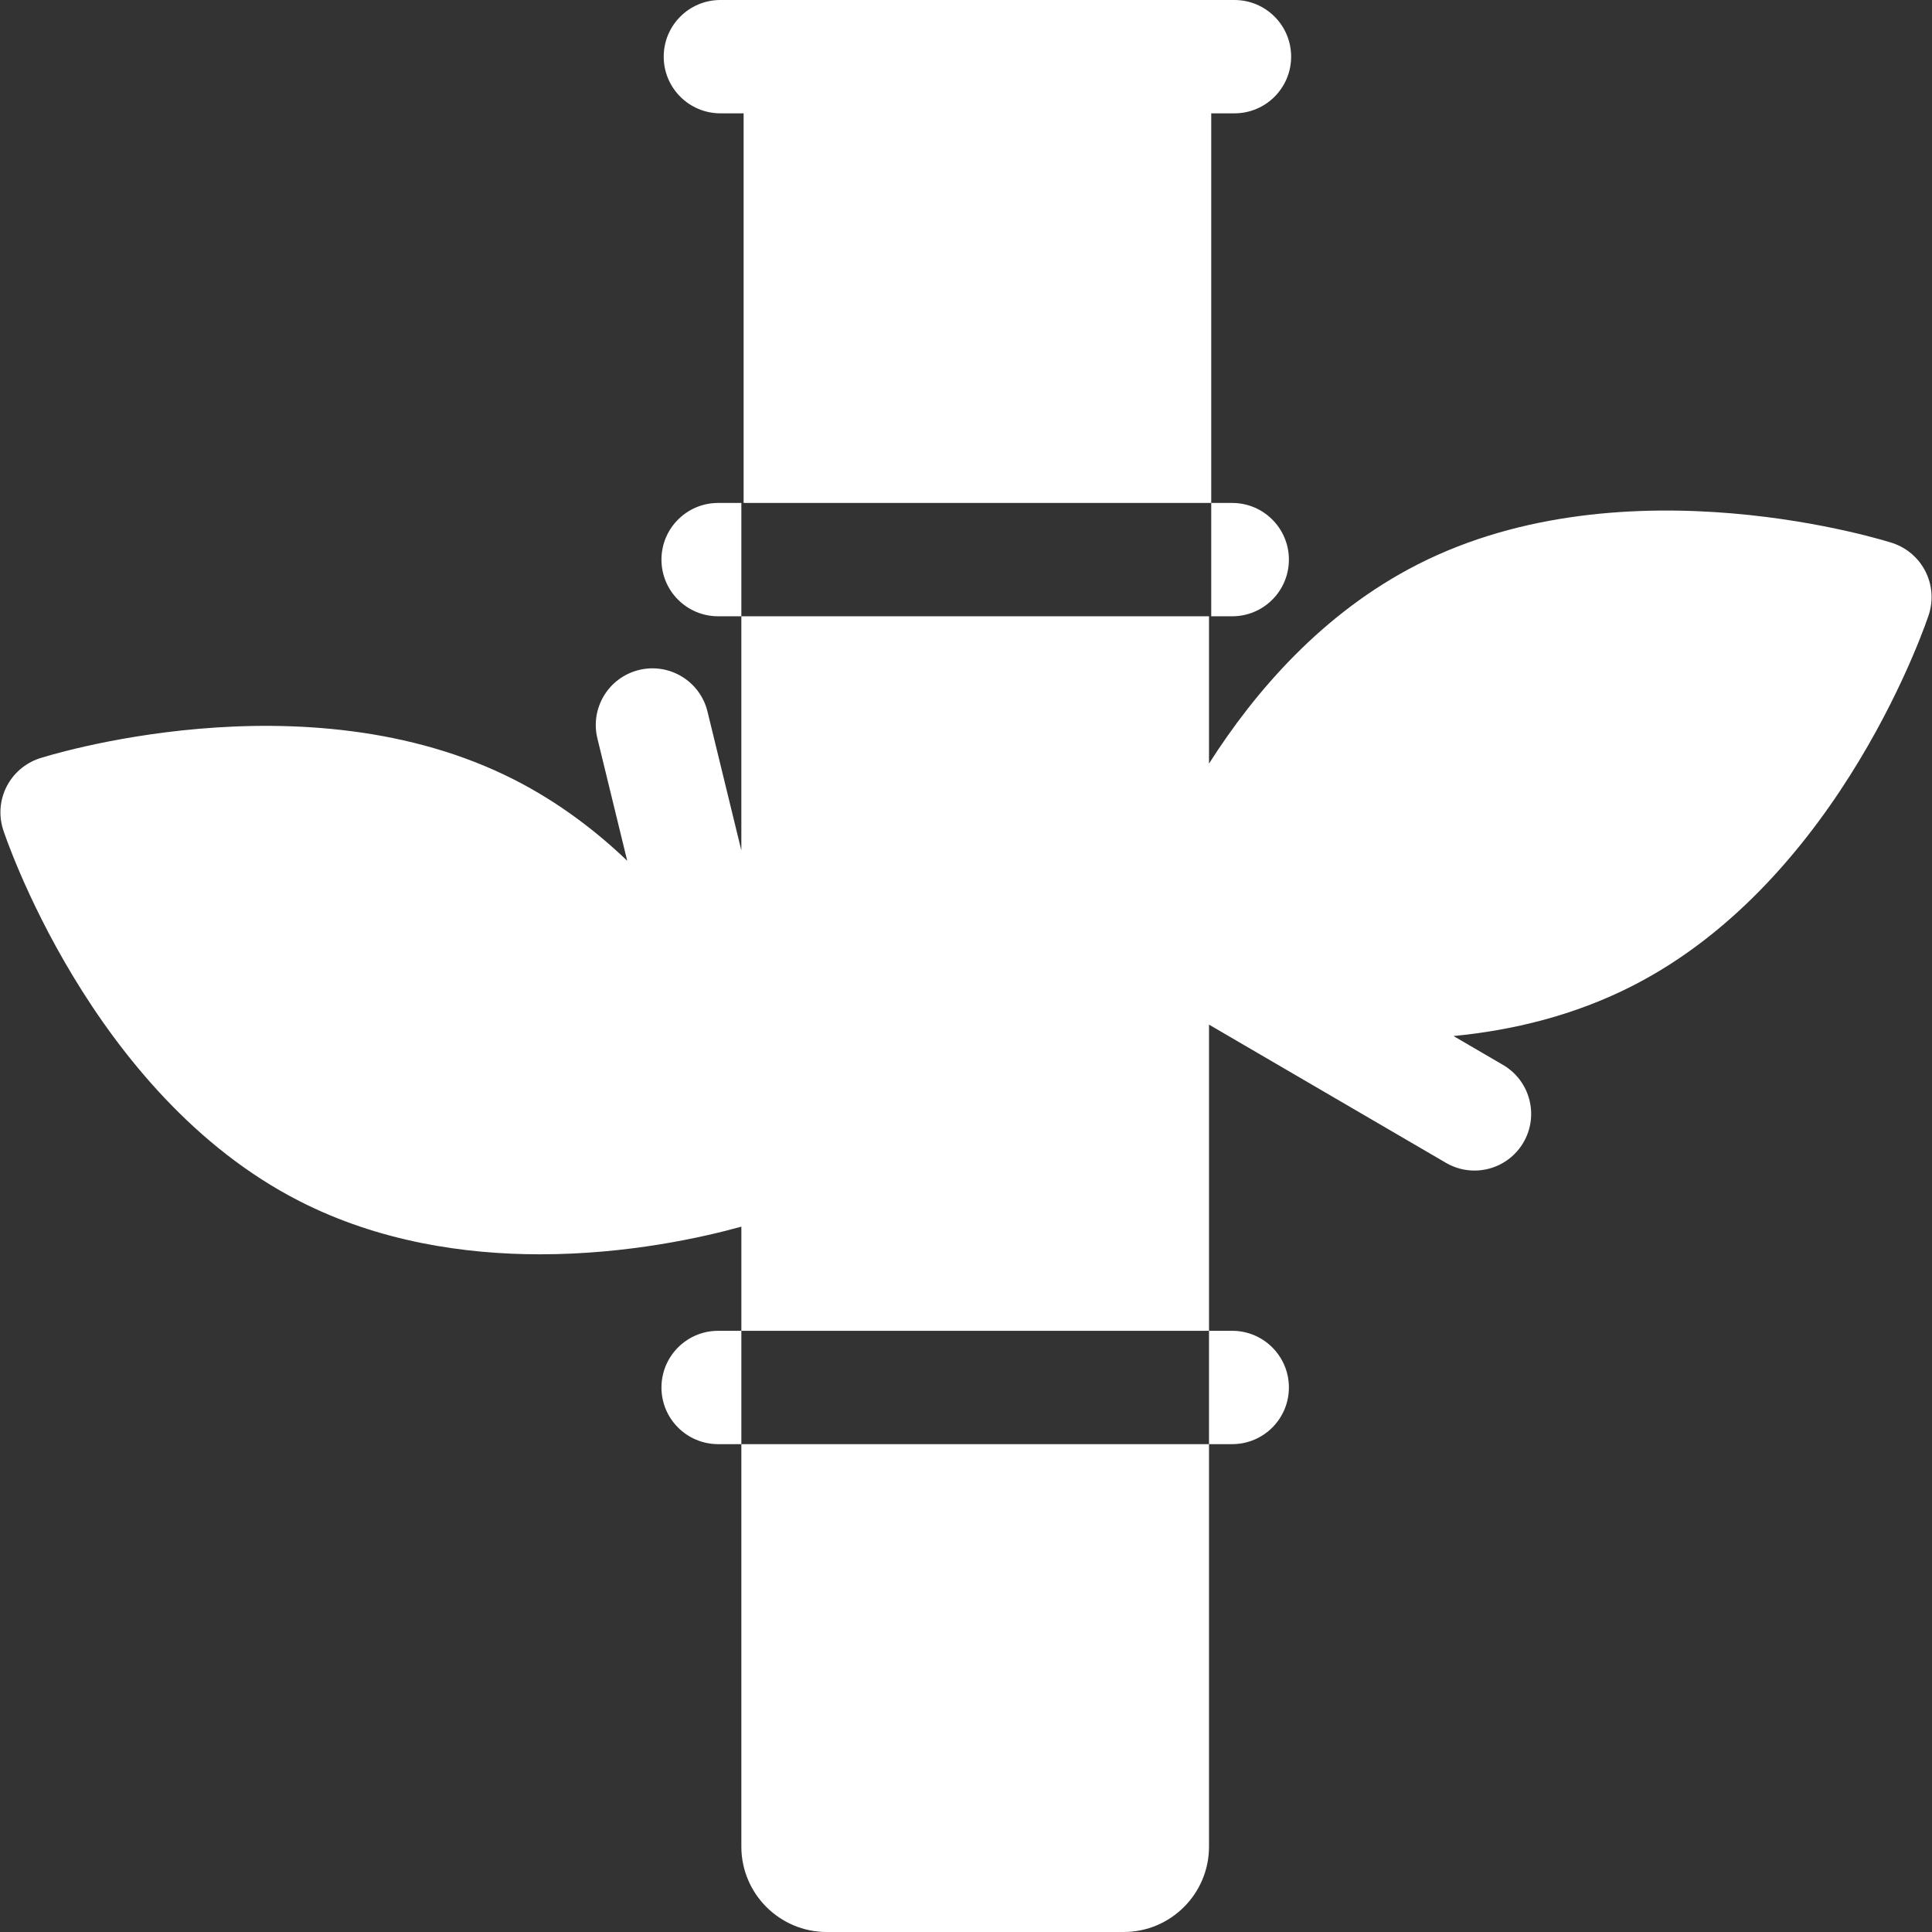
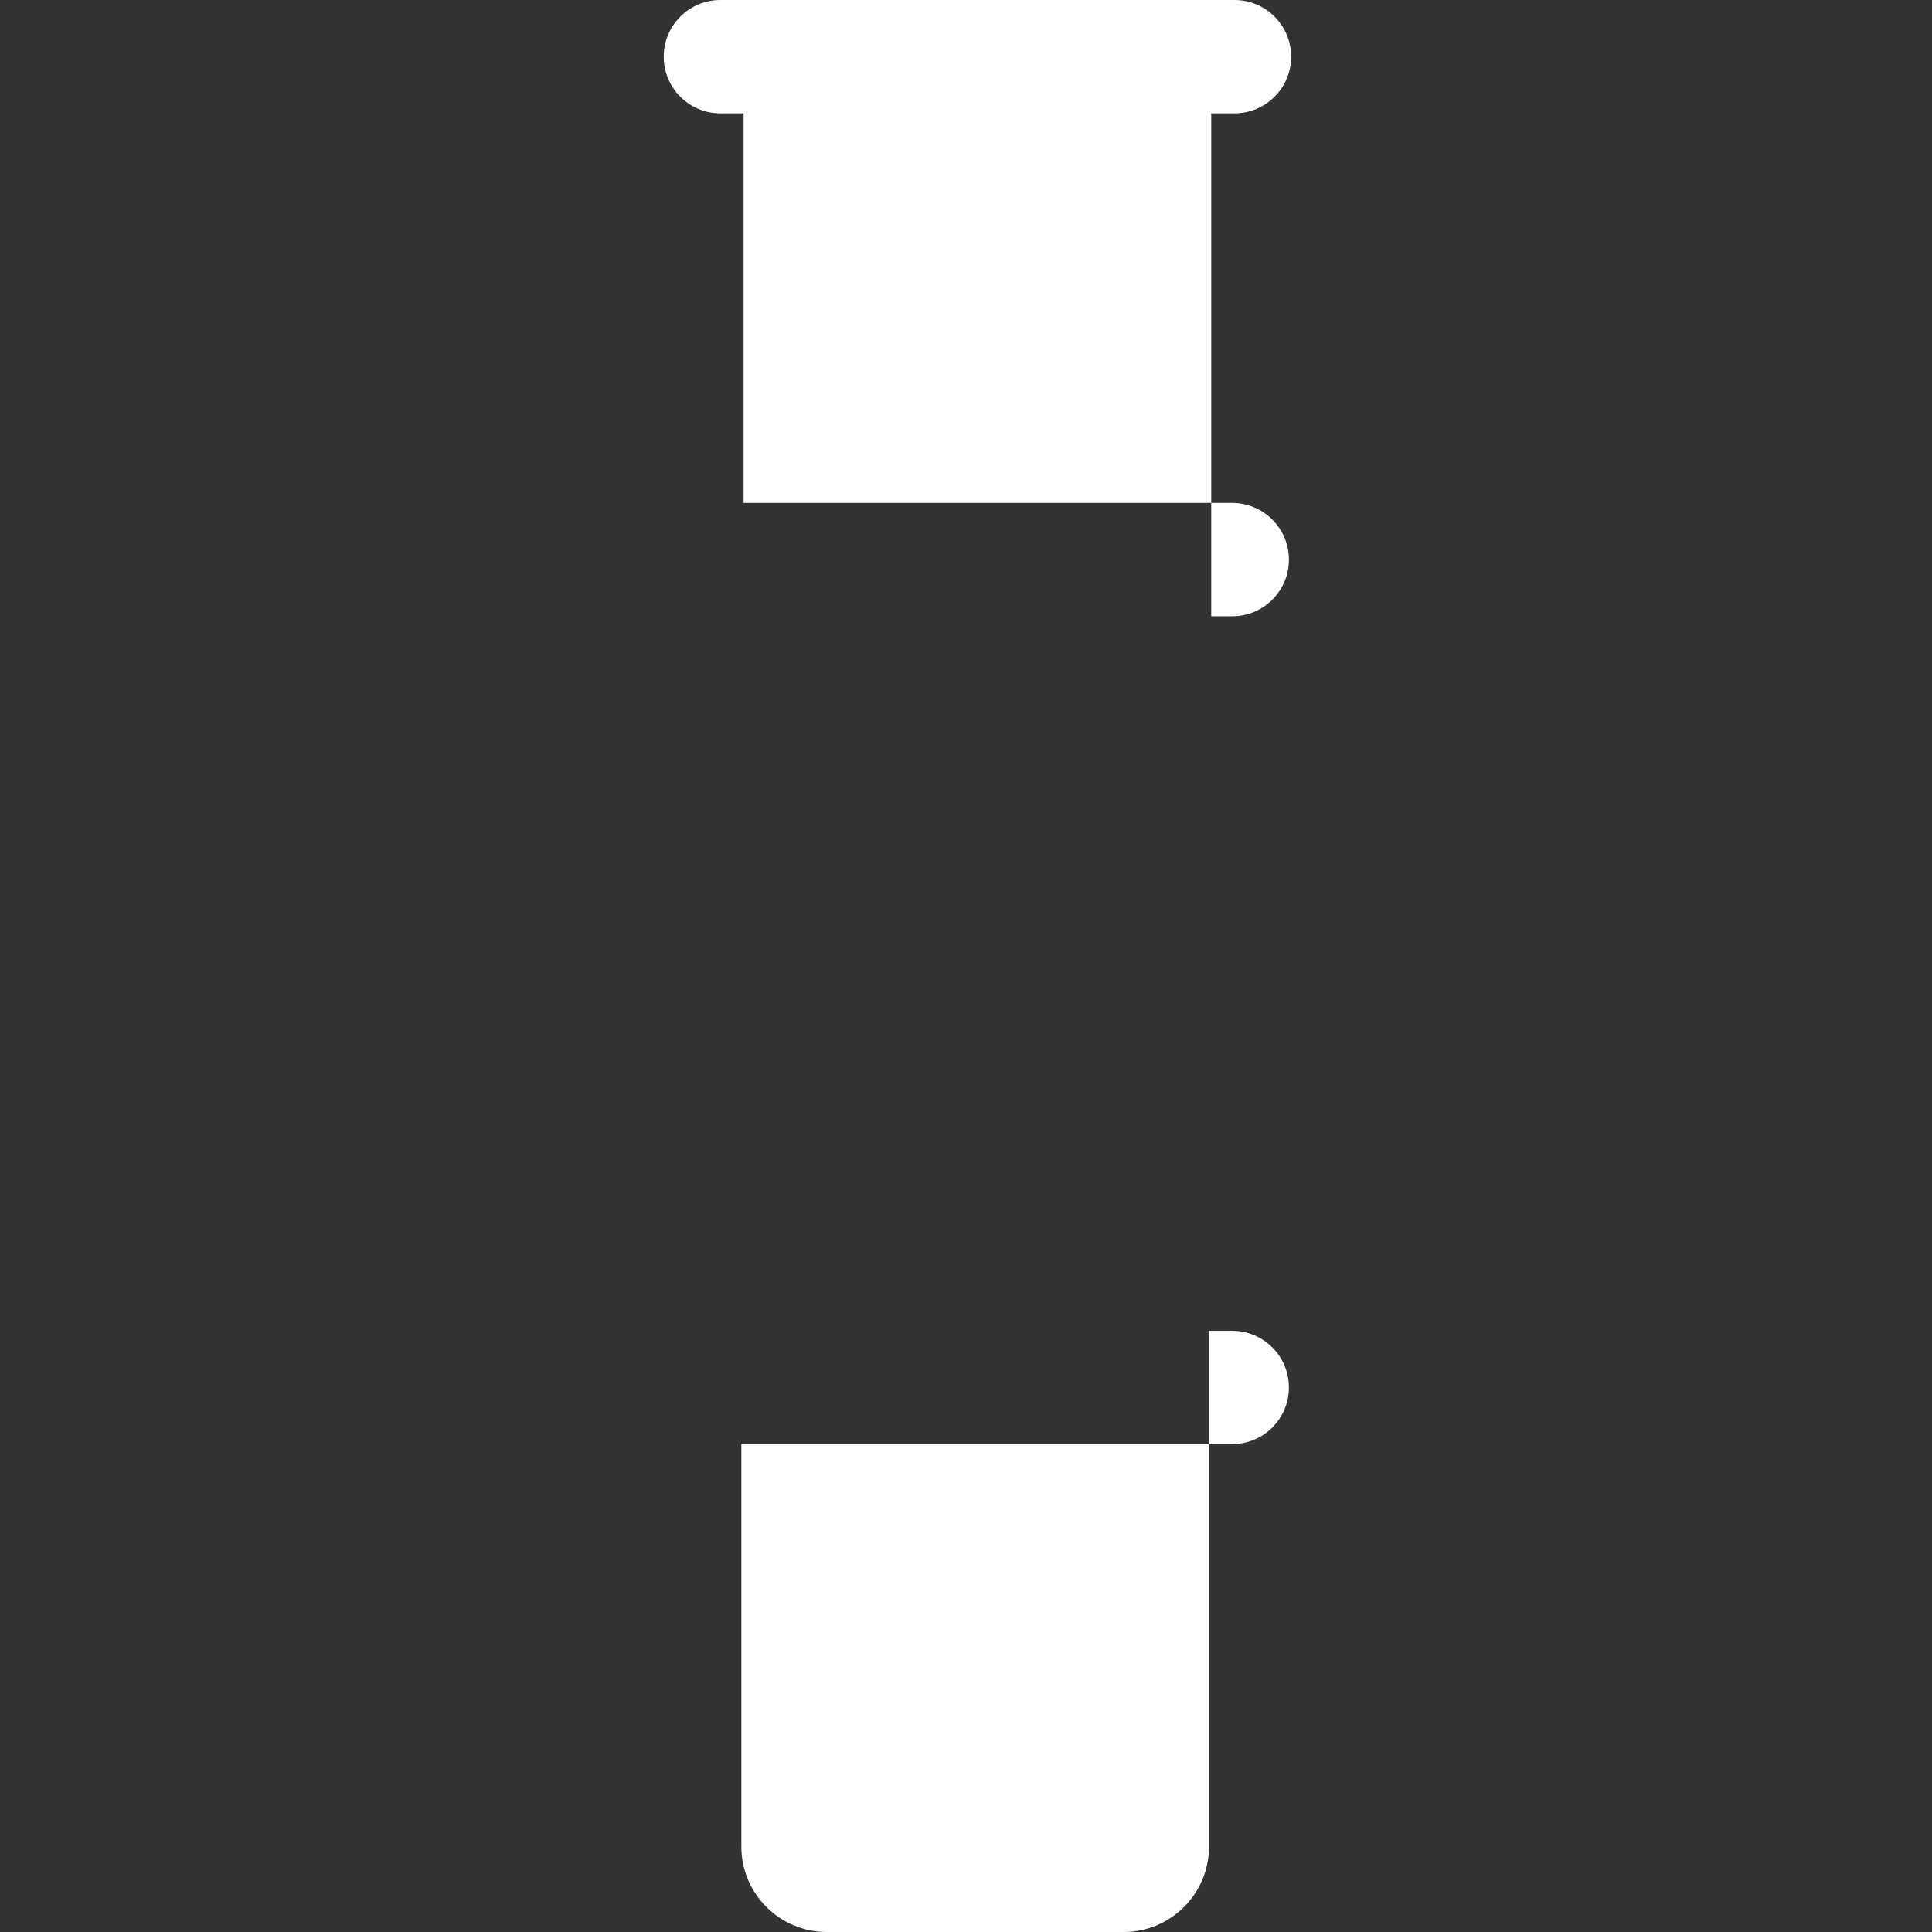
<svg xmlns="http://www.w3.org/2000/svg" version="1.1" id="Capa_1" x="0px" y="0px" fill="#FFF" viewBox="0 0 512 512" style="enable-background:new 0 0 512 512;" xml:space="preserve">
  <rect x="0" y="0" width="512" height="512" fill="#333333" stroke="none" />
  <g>
    <g>
-       <path d="M190.31,352.678c-8.289,0-15.017,6.728-15.017,15.017c0,8.299,6.728,15.017,15.017,15.017h6.157v-30.034H190.31z" />
-     </g>
+       </g>
  </g>
  <g>
    <g>
      <path d="M326.555,352.678h-6.157v30.034h6.157c8.289,0,15.017-6.718,15.017-15.017    C341.573,359.406,334.845,352.678,326.555,352.678z" />
    </g>
  </g>
  <g>
    <g>
-       <path d="M190.31,133.287c-8.289,0-15.017,6.728-15.017,15.017c0,8.299,6.728,15.017,15.017,15.017h6.157v-30.034H190.31z" />
-     </g>
+       </g>
  </g>
  <g>
    <g>
      <path d="M326.555,133.287h-5.566v30.034h5.566c8.289,0,15.017-6.718,15.017-15.017    C341.573,140.015,334.845,133.287,326.555,133.287z" />
    </g>
  </g>
  <g>
    <g>
      <path d="M196.467,382.712v106.682c0,12.464,10.152,22.606,22.616,22.606h78.7c12.474,0,22.616-10.142,22.616-22.606V382.712    H196.467z" />
    </g>
  </g>
  <g>
    <g>
      <path d="M327.148,0h-136.24c-8.293,0-15.017,6.724-15.017,15.017c0,8.294,6.724,15.017,15.017,15.017h6.159v103.253h123.922    V30.034h6.159c8.293,0,15.017-6.724,15.017-15.017C342.165,6.724,335.442,0,327.148,0z" />
    </g>
  </g>
  <g>
    <g>
-       <path d="M501.591,143.929c-0.689-0.232-70.405-22.621-125.906,5.655c-25.131,12.805-43.093,33.625-55.288,52.777v-39.041H196.466    v62.061l-8.97-36.801c-1.963-8.057-10.086-12.997-18.146-11.034c-8.058,1.964-12.998,10.089-11.034,18.146l7.903,32.42    c-8.579-8.2-18.498-15.658-29.894-21.465c-55.499-28.276-125.216-5.889-125.93-5.647c-7.846,2.683-12.046,10.981-9.578,18.836    c0.215,0.694,23.062,70.207,78.601,98.505c21.014,10.706,43.609,14.063,63.7,14.063c23.289,0,43.197-4.513,53.35-7.327v27.599    h123.932v-81.138l62.788,36.626c2.38,1.389,4.984,2.048,7.553,2.048c5.167,0,10.195-2.669,12.986-7.453    c4.179-7.164,1.759-16.359-5.404-20.539l-13.131-7.66c15.572-1.505,31.919-5.396,47.405-13.286    c55.539-28.297,78.386-97.811,78.61-98.533C513.627,154.866,509.416,146.604,501.591,143.929z" />
-     </g>
+       </g>
  </g>
</svg>